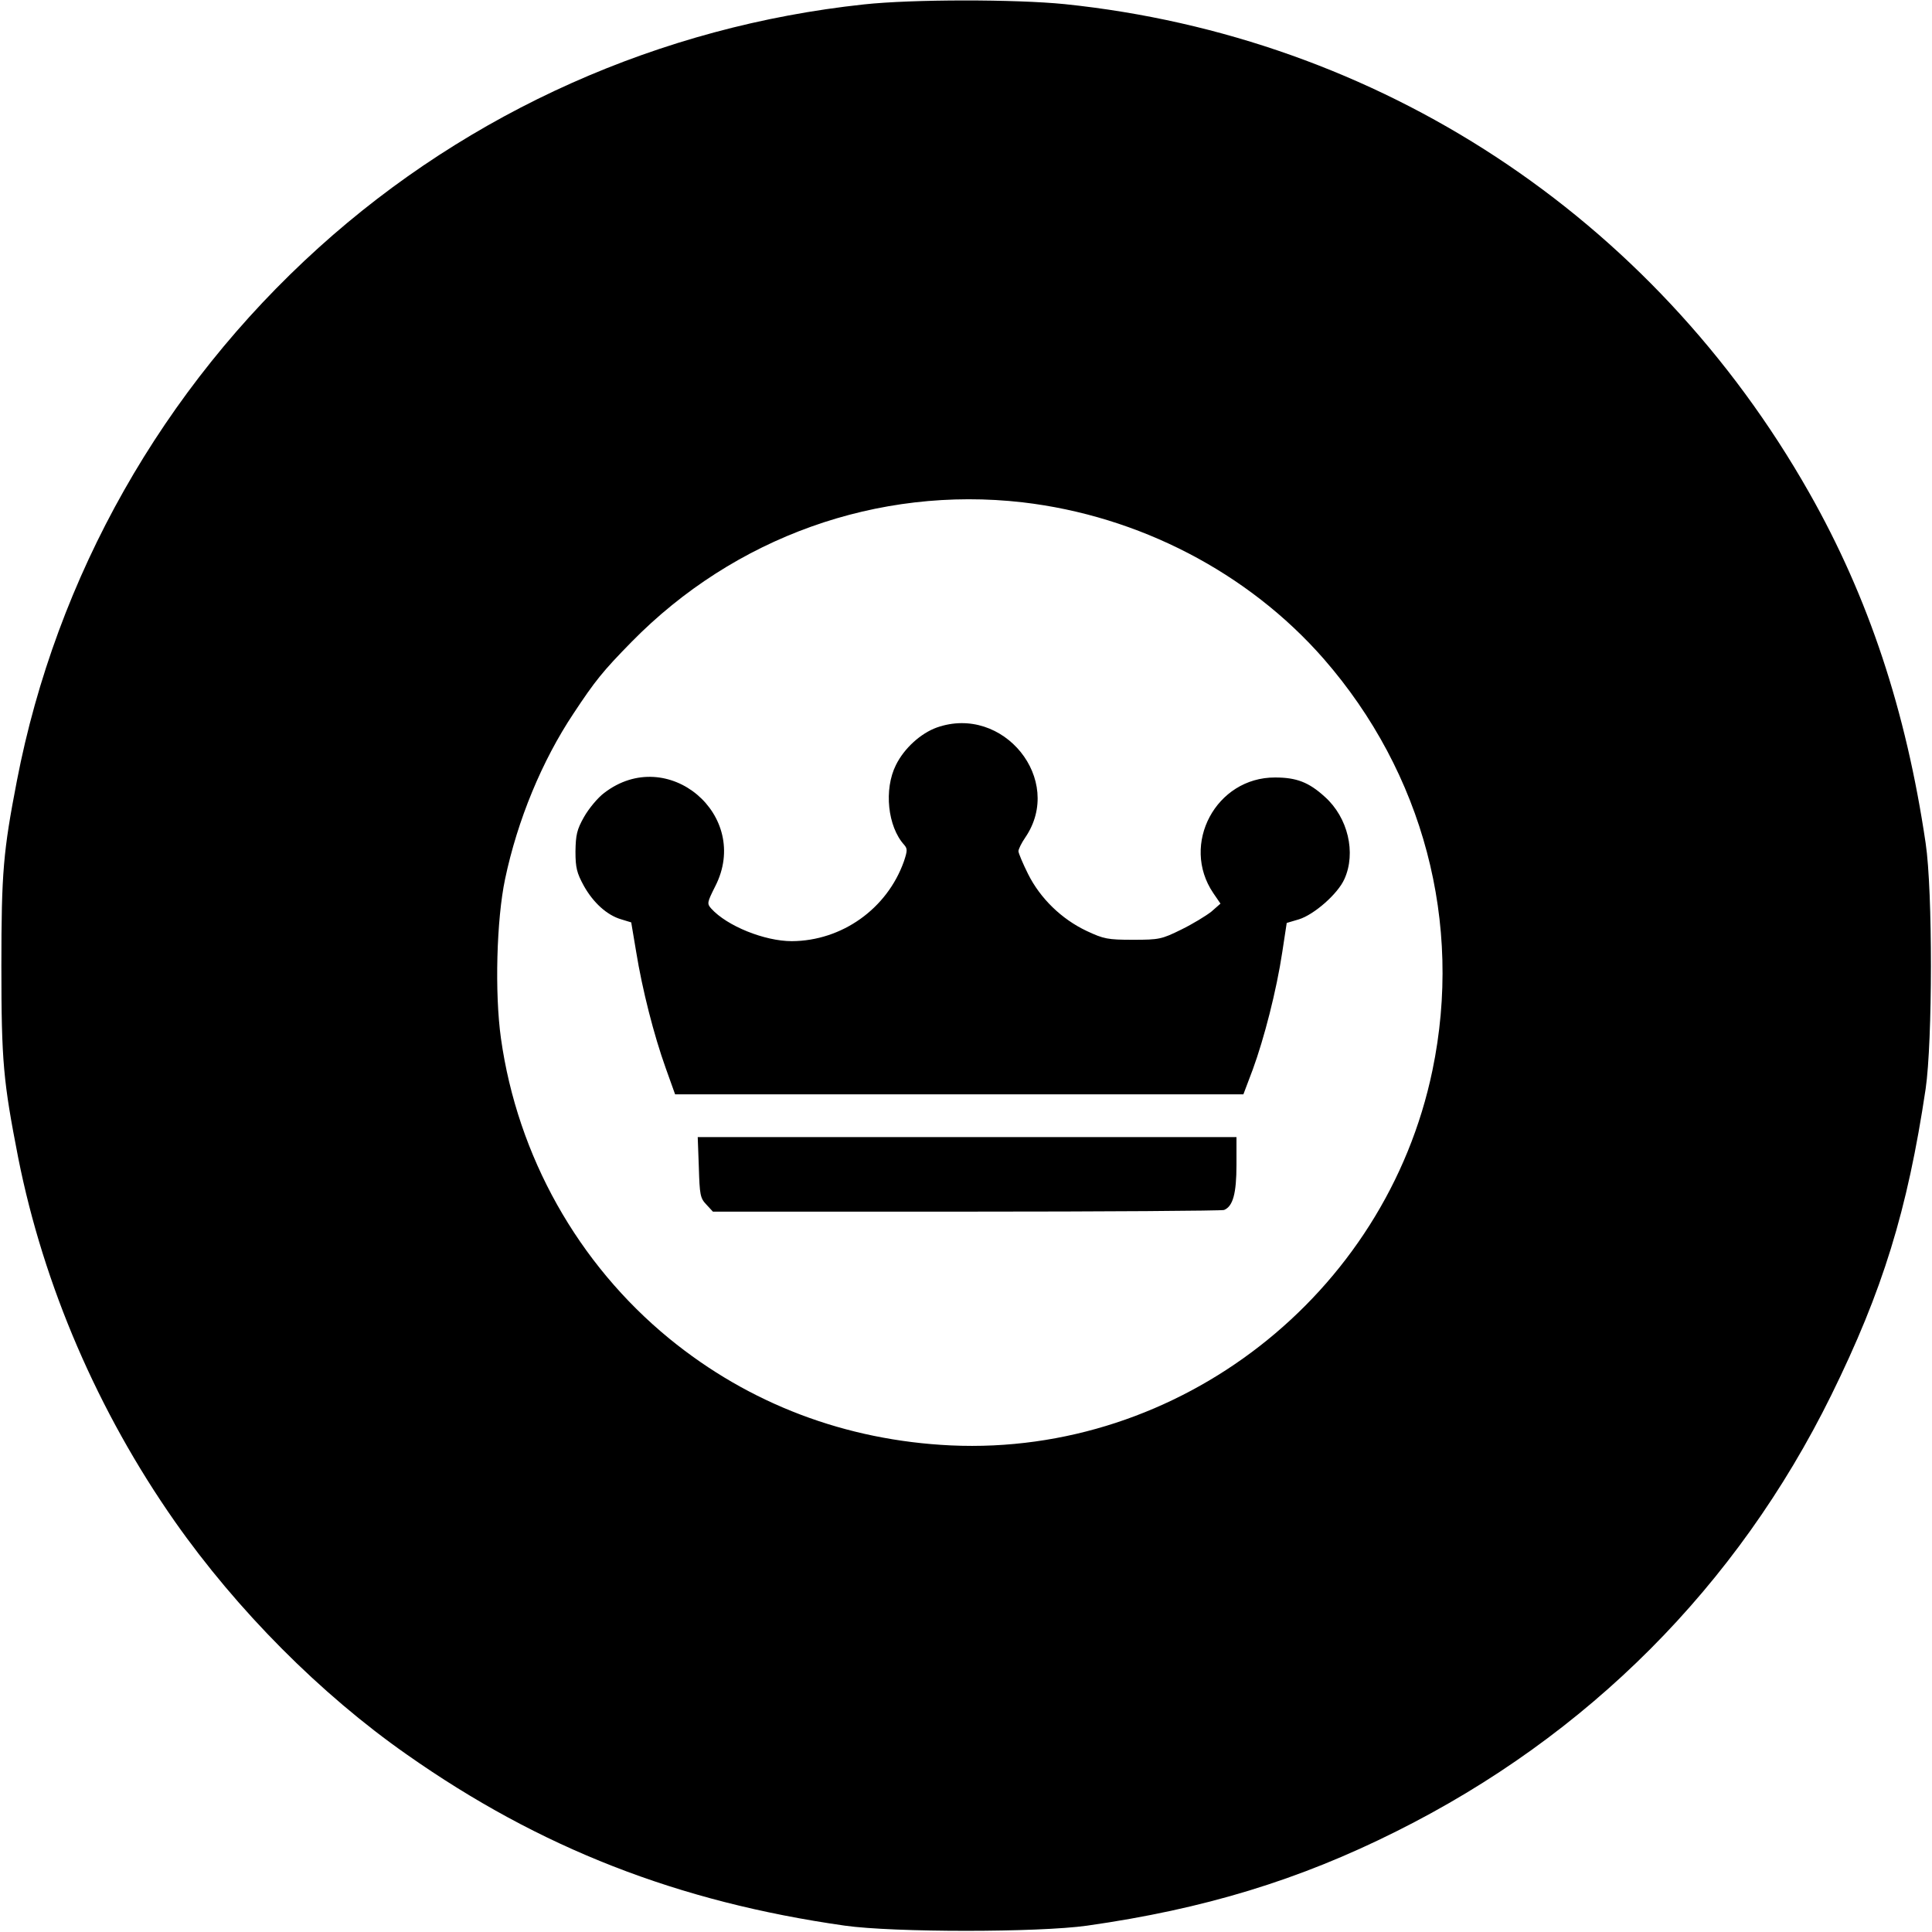
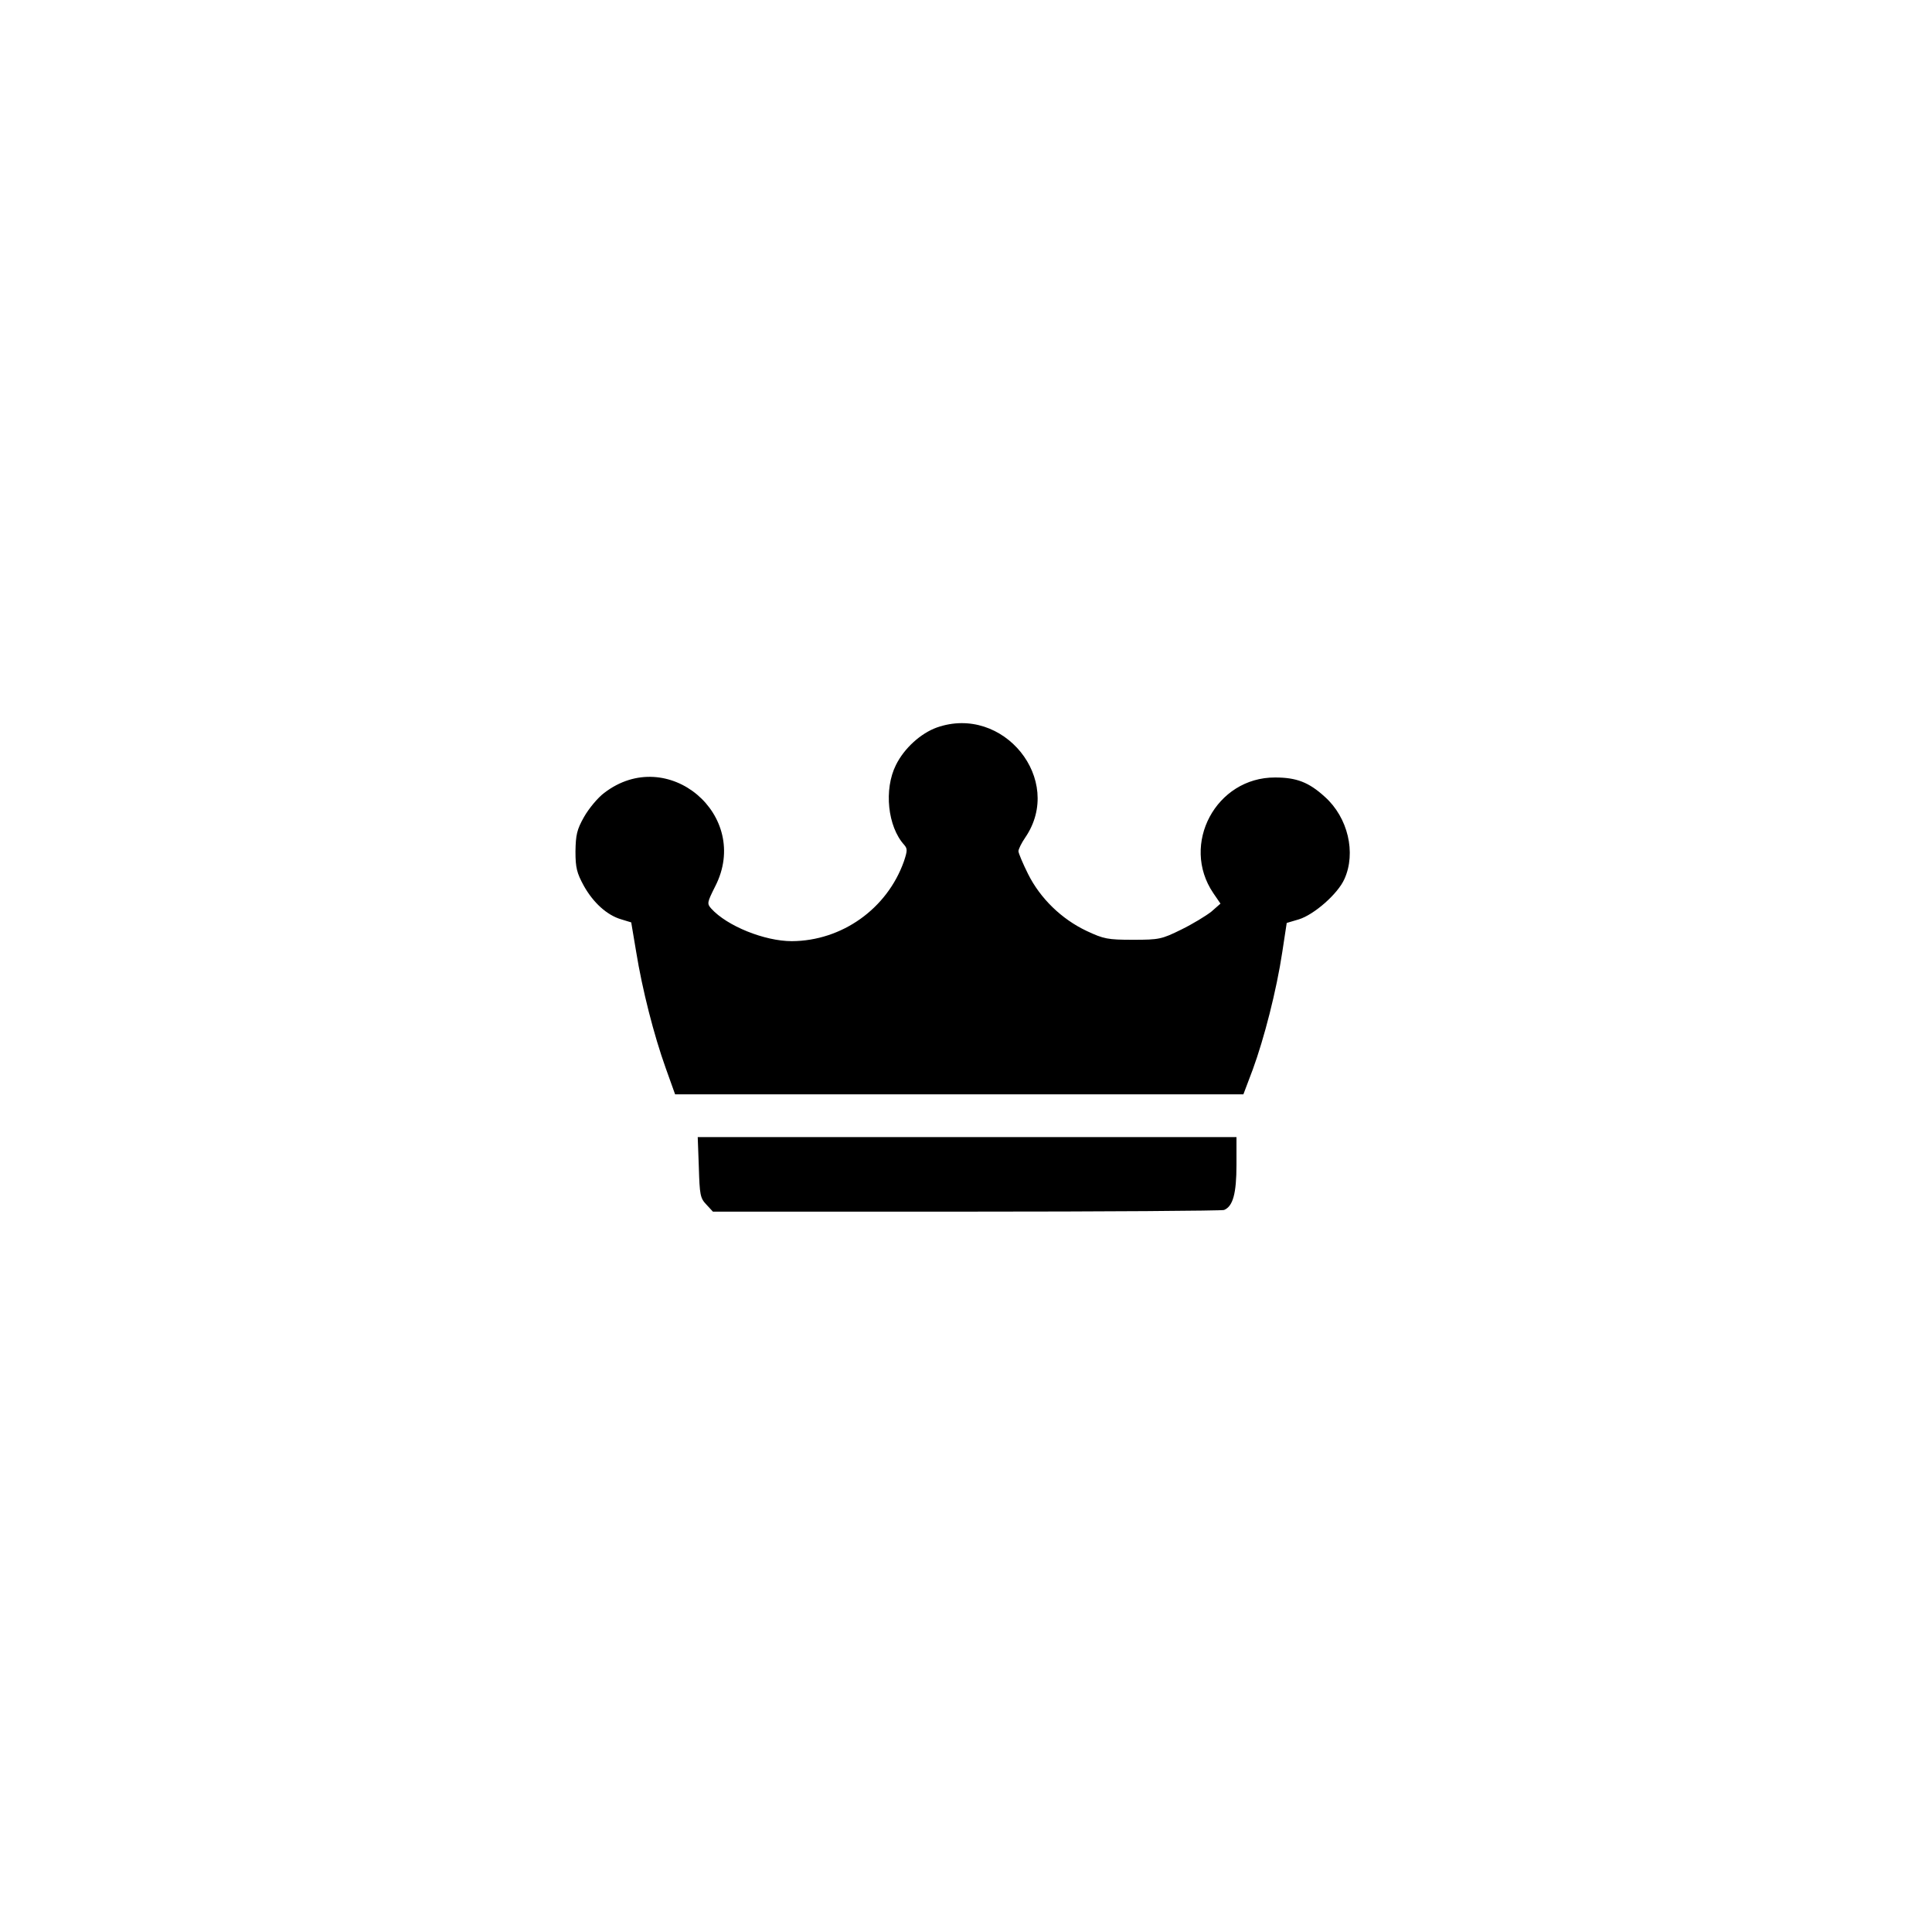
<svg xmlns="http://www.w3.org/2000/svg" version="1.0" width="700pt" height="700pt" viewBox="0 0 700 700" preserveAspectRatio="xMidYMid meet">
  <g transform="translate(0,700) scale(0.1,-0.1)" fill="#000000" stroke="none">
-     <path d="M3130 6984 c-737 -79 -1428 -387 -1975 -881 -566 -511 -951 -1191 -1094 -1933 -49 -254 -56 -330 -56 -670 0 -347 7 -418 61 -695 92 -463 289 -920 567 -1317 226 -322 528 -626 841 -845 482 -339 982 -534 1587 -620 177 -25 701 -25 878 0 423 60 768 165 1121 342 693 346 1234 888 1575 1580 186 378 276 668 342 1110 25 172 26 716 0 890 -71 481 -207 891 -422 1270 -568 1002 -1559 1652 -2697 1770 -180 18 -552 18 -728 -1z m575 -1804 c421 -49 817 -254 1091 -567 361 -414 505 -957 394 -1491 -169 -814 -918 -1397 -1745 -1359 -381 18 -730 150 -1020 387 -331 271 -550 661 -610 1088 -23 164 -16 430 15 577 45 214 134 429 248 600 78 118 106 153 210 259 373 380 892 566 1417 506z" />
    <path d="M3394 4364 c-58 -21 -118 -75 -148 -136 -44 -88 -30 -223 30 -289 12 -14 12 -21 -1 -60 -61 -172 -225 -288 -406 -289 -99 0 -235 55 -292 118 -16 18 -15 22 14 80 133 258 -172 516 -402 339 -23 -17 -56 -57 -73 -87 -26 -46 -30 -65 -31 -125 0 -59 5 -78 30 -124 34 -61 84 -107 136 -122 l36 -11 18 -107 c22 -136 64 -301 107 -421 l34 -95 1030 0 1029 0 34 90 c41 112 86 286 107 426 l16 105 44 13 c55 17 141 92 165 146 43 95 13 223 -71 298 -58 53 -103 70 -180 70 -214 1 -344 -242 -224 -419 l26 -38 -33 -29 c-19 -15 -68 -45 -109 -65 -71 -35 -80 -37 -175 -37 -92 0 -106 3 -168 32 -91 43 -168 118 -212 206 -19 38 -35 76 -35 83 0 7 11 30 25 50 142 209 -80 483 -321 398z" />
    <path d="M2532 2771 c3 -100 5 -112 27 -135 l24 -26 918 0 c505 0 925 3 934 6 32 13 45 59 45 164 l0 100 -976 0 -976 0 4 -109z" />
  </g>
</svg>